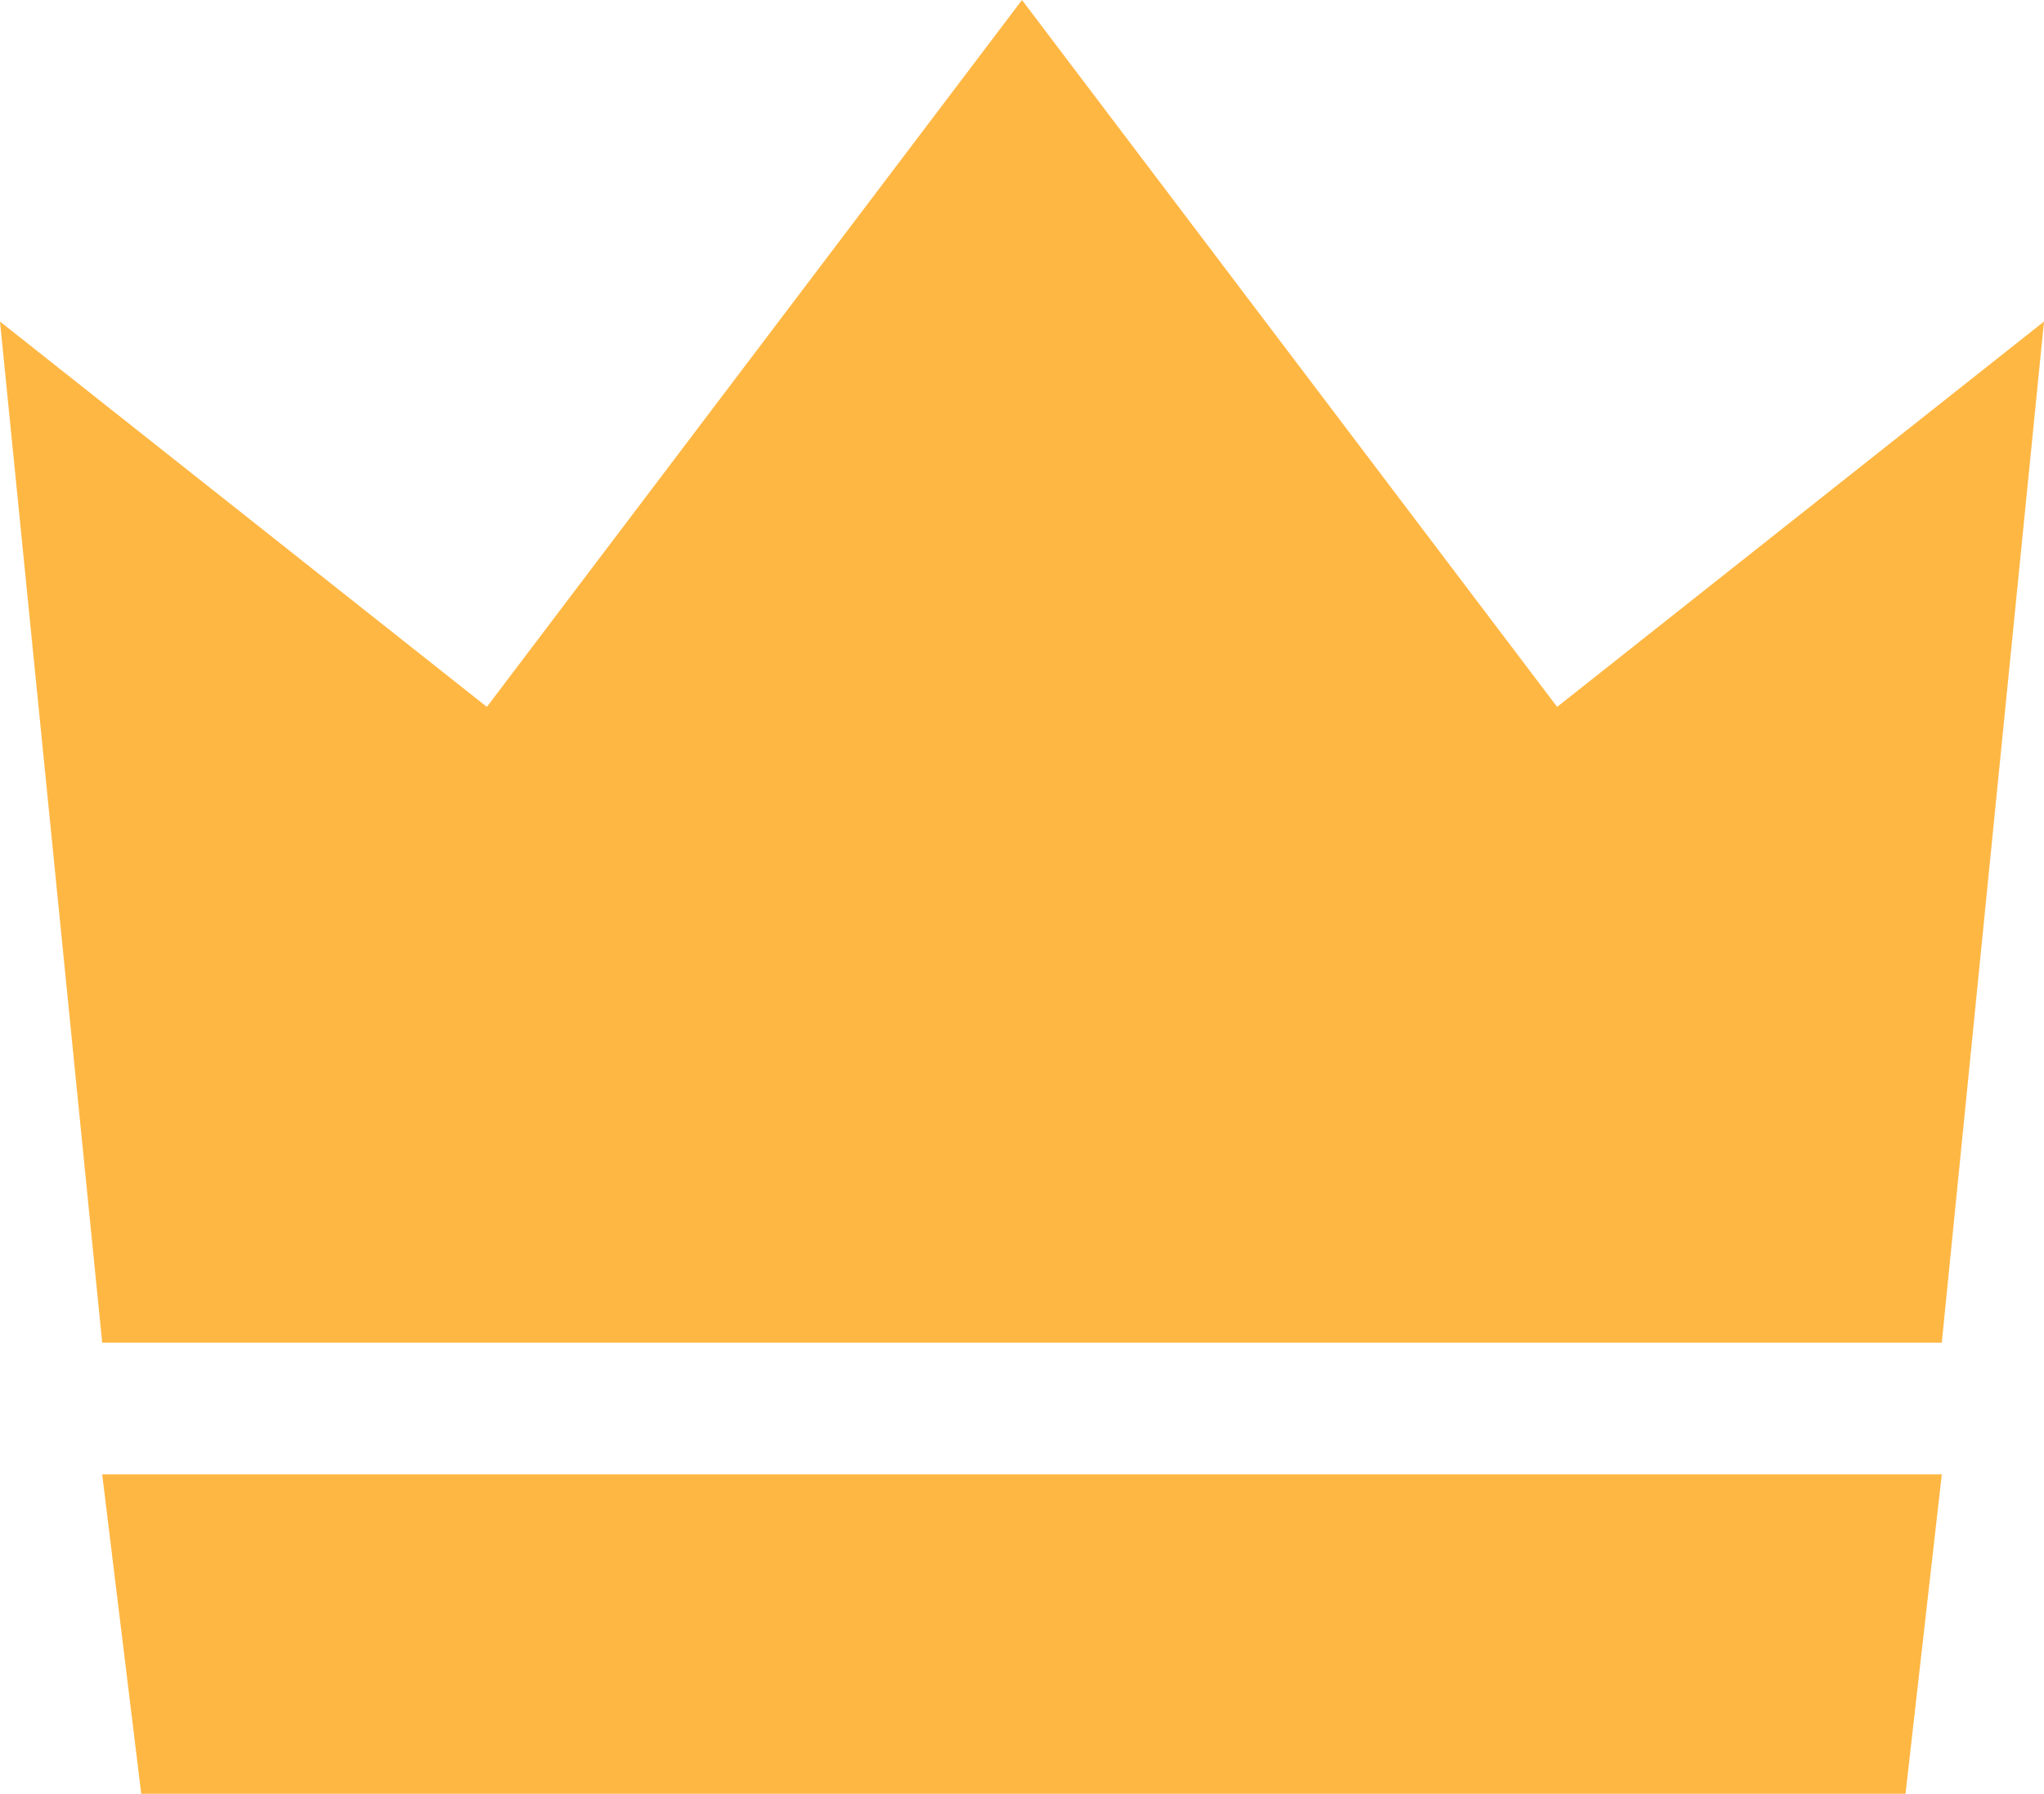
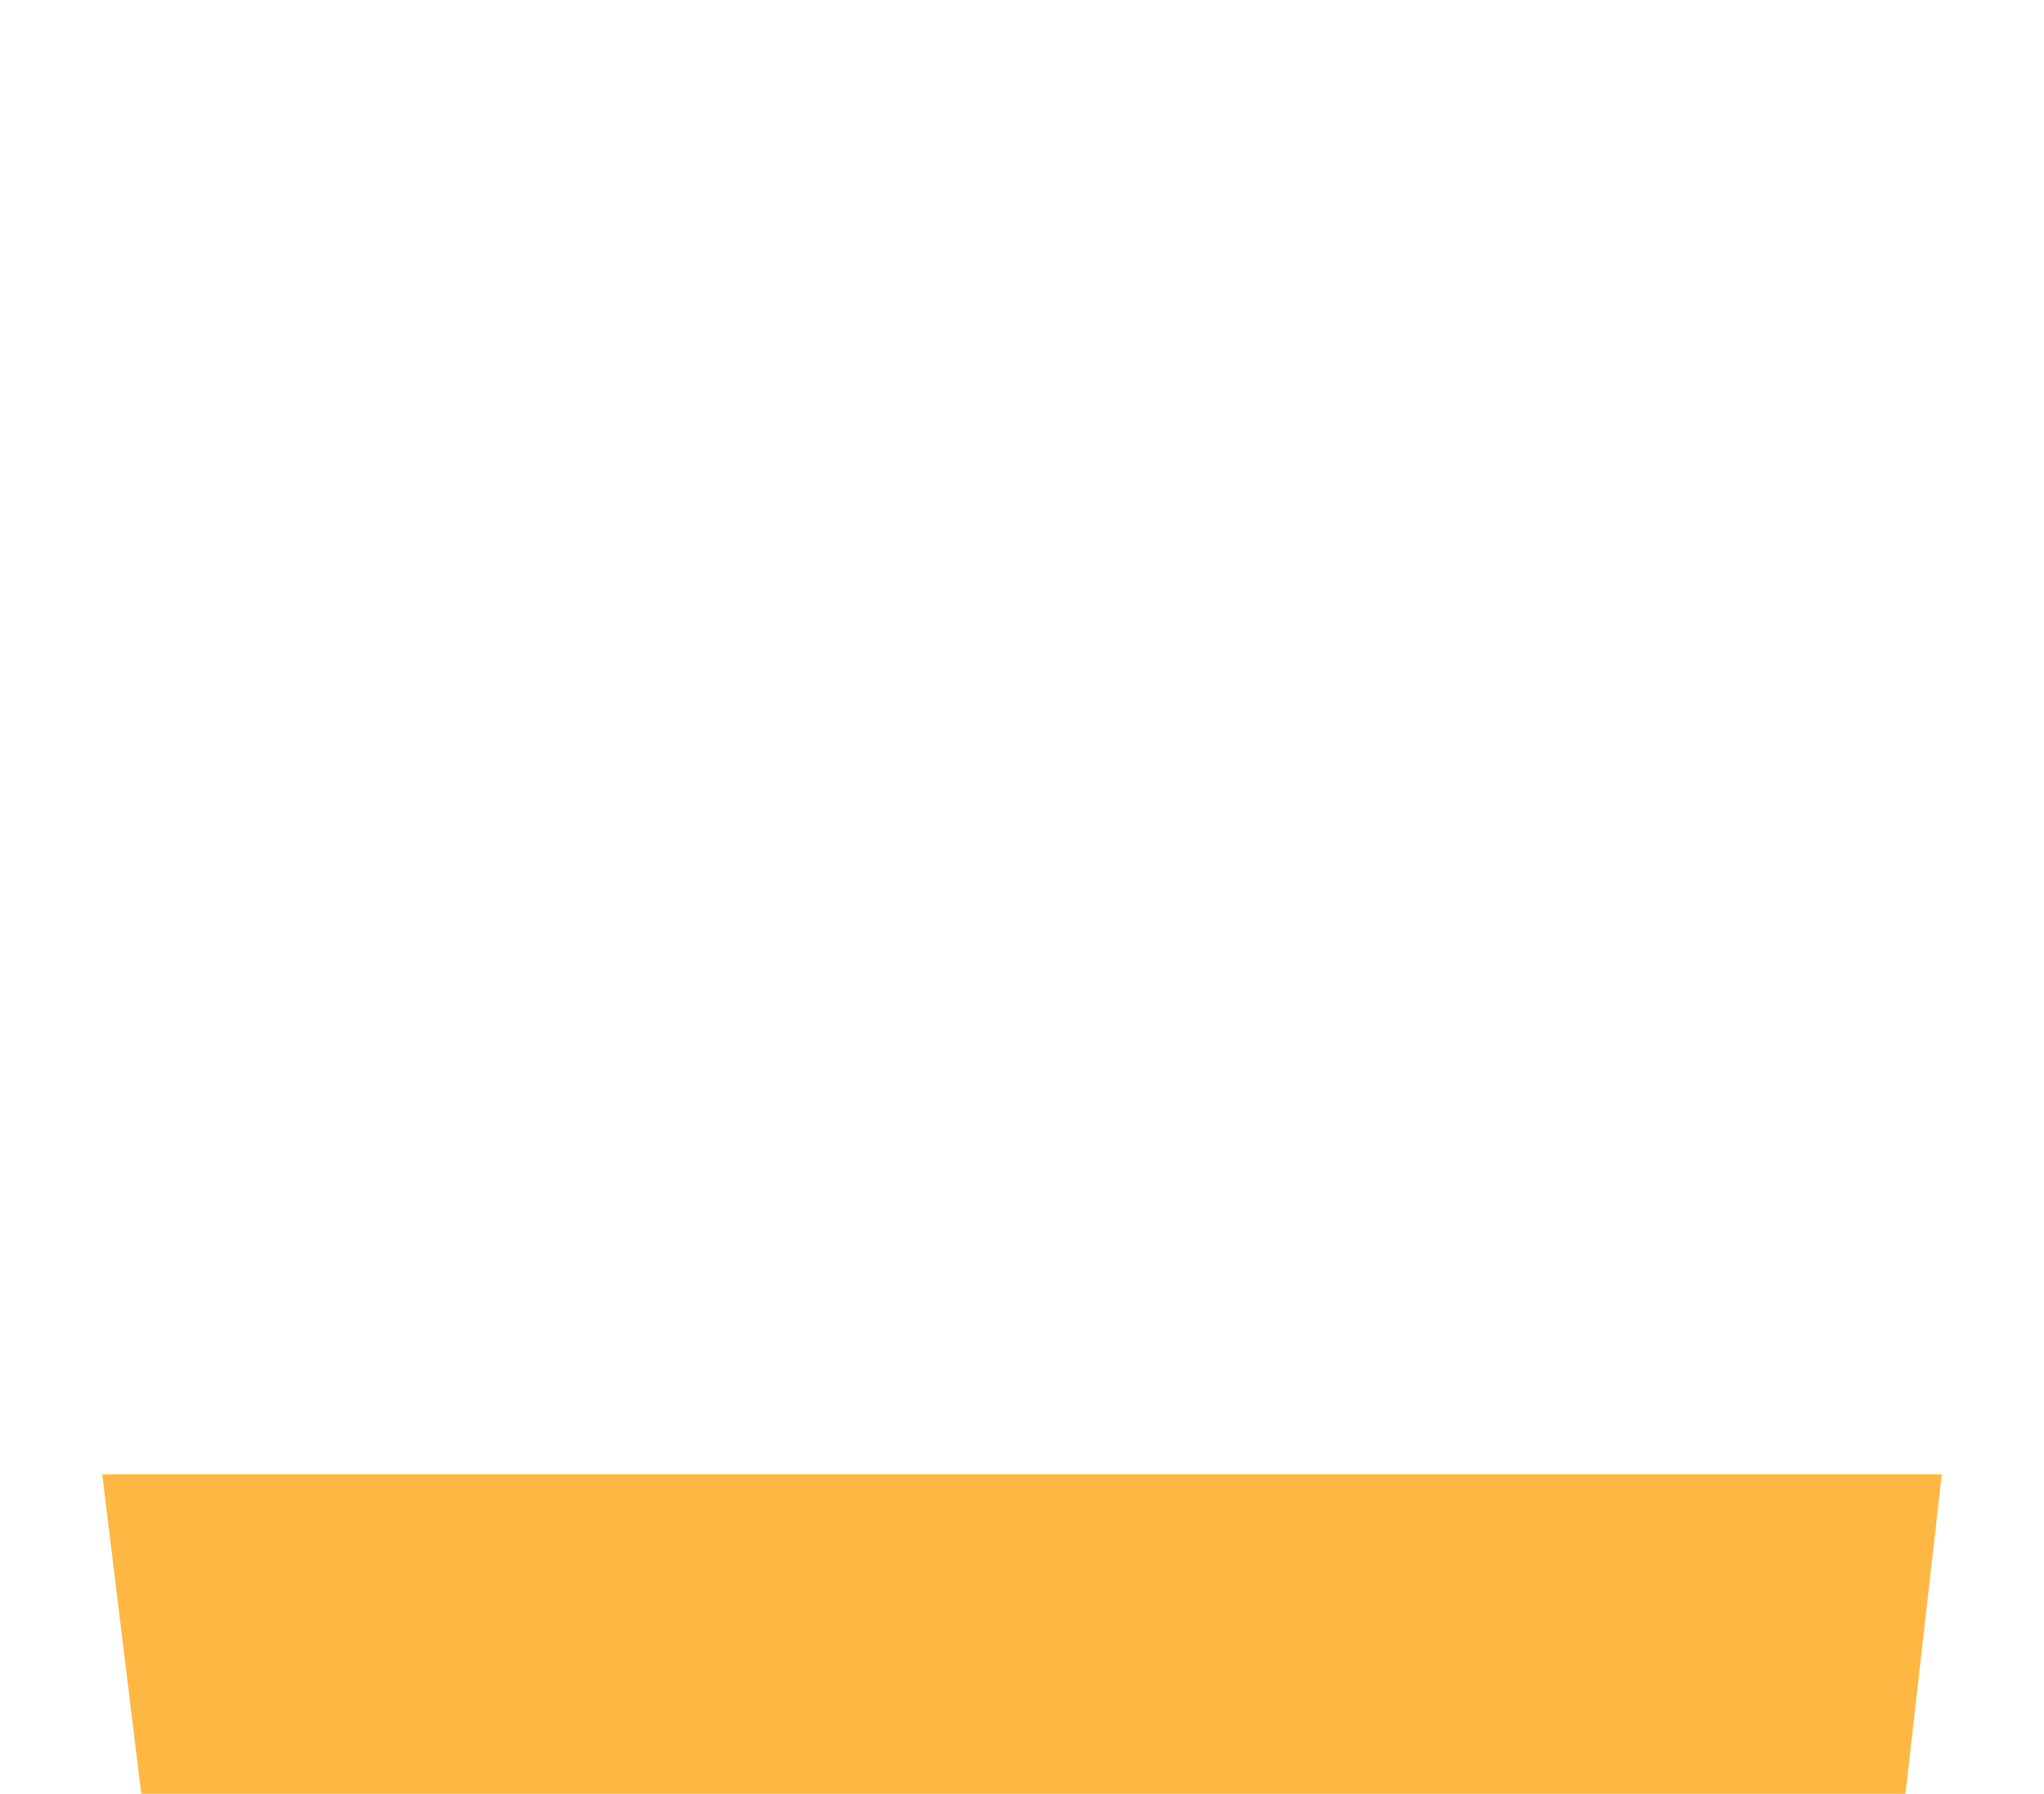
<svg xmlns="http://www.w3.org/2000/svg" width="20" height="17.55" viewBox="1264 42.225 20 17.55">
  <g data-name="シンプルな王冠素材">
-     <path d="M1279.236 49.141 1274 42.225l-5.236 6.916-4.764-3.77 1 9.99h18l1-9.99-4.764 3.77Z" fill="#ffb743" fill-rule="evenodd" data-name="パス 23" />
-     <path d="M1265 56.65h18l-.355 3.125h-17.263L1265 56.65Z" fill="#ffb743" fill-rule="evenodd" data-name="パス 24" />
+     <path d="M1265 56.65h18l-.355 3.125h-17.263Z" fill="#ffb743" fill-rule="evenodd" data-name="パス 24" />
  </g>
</svg>